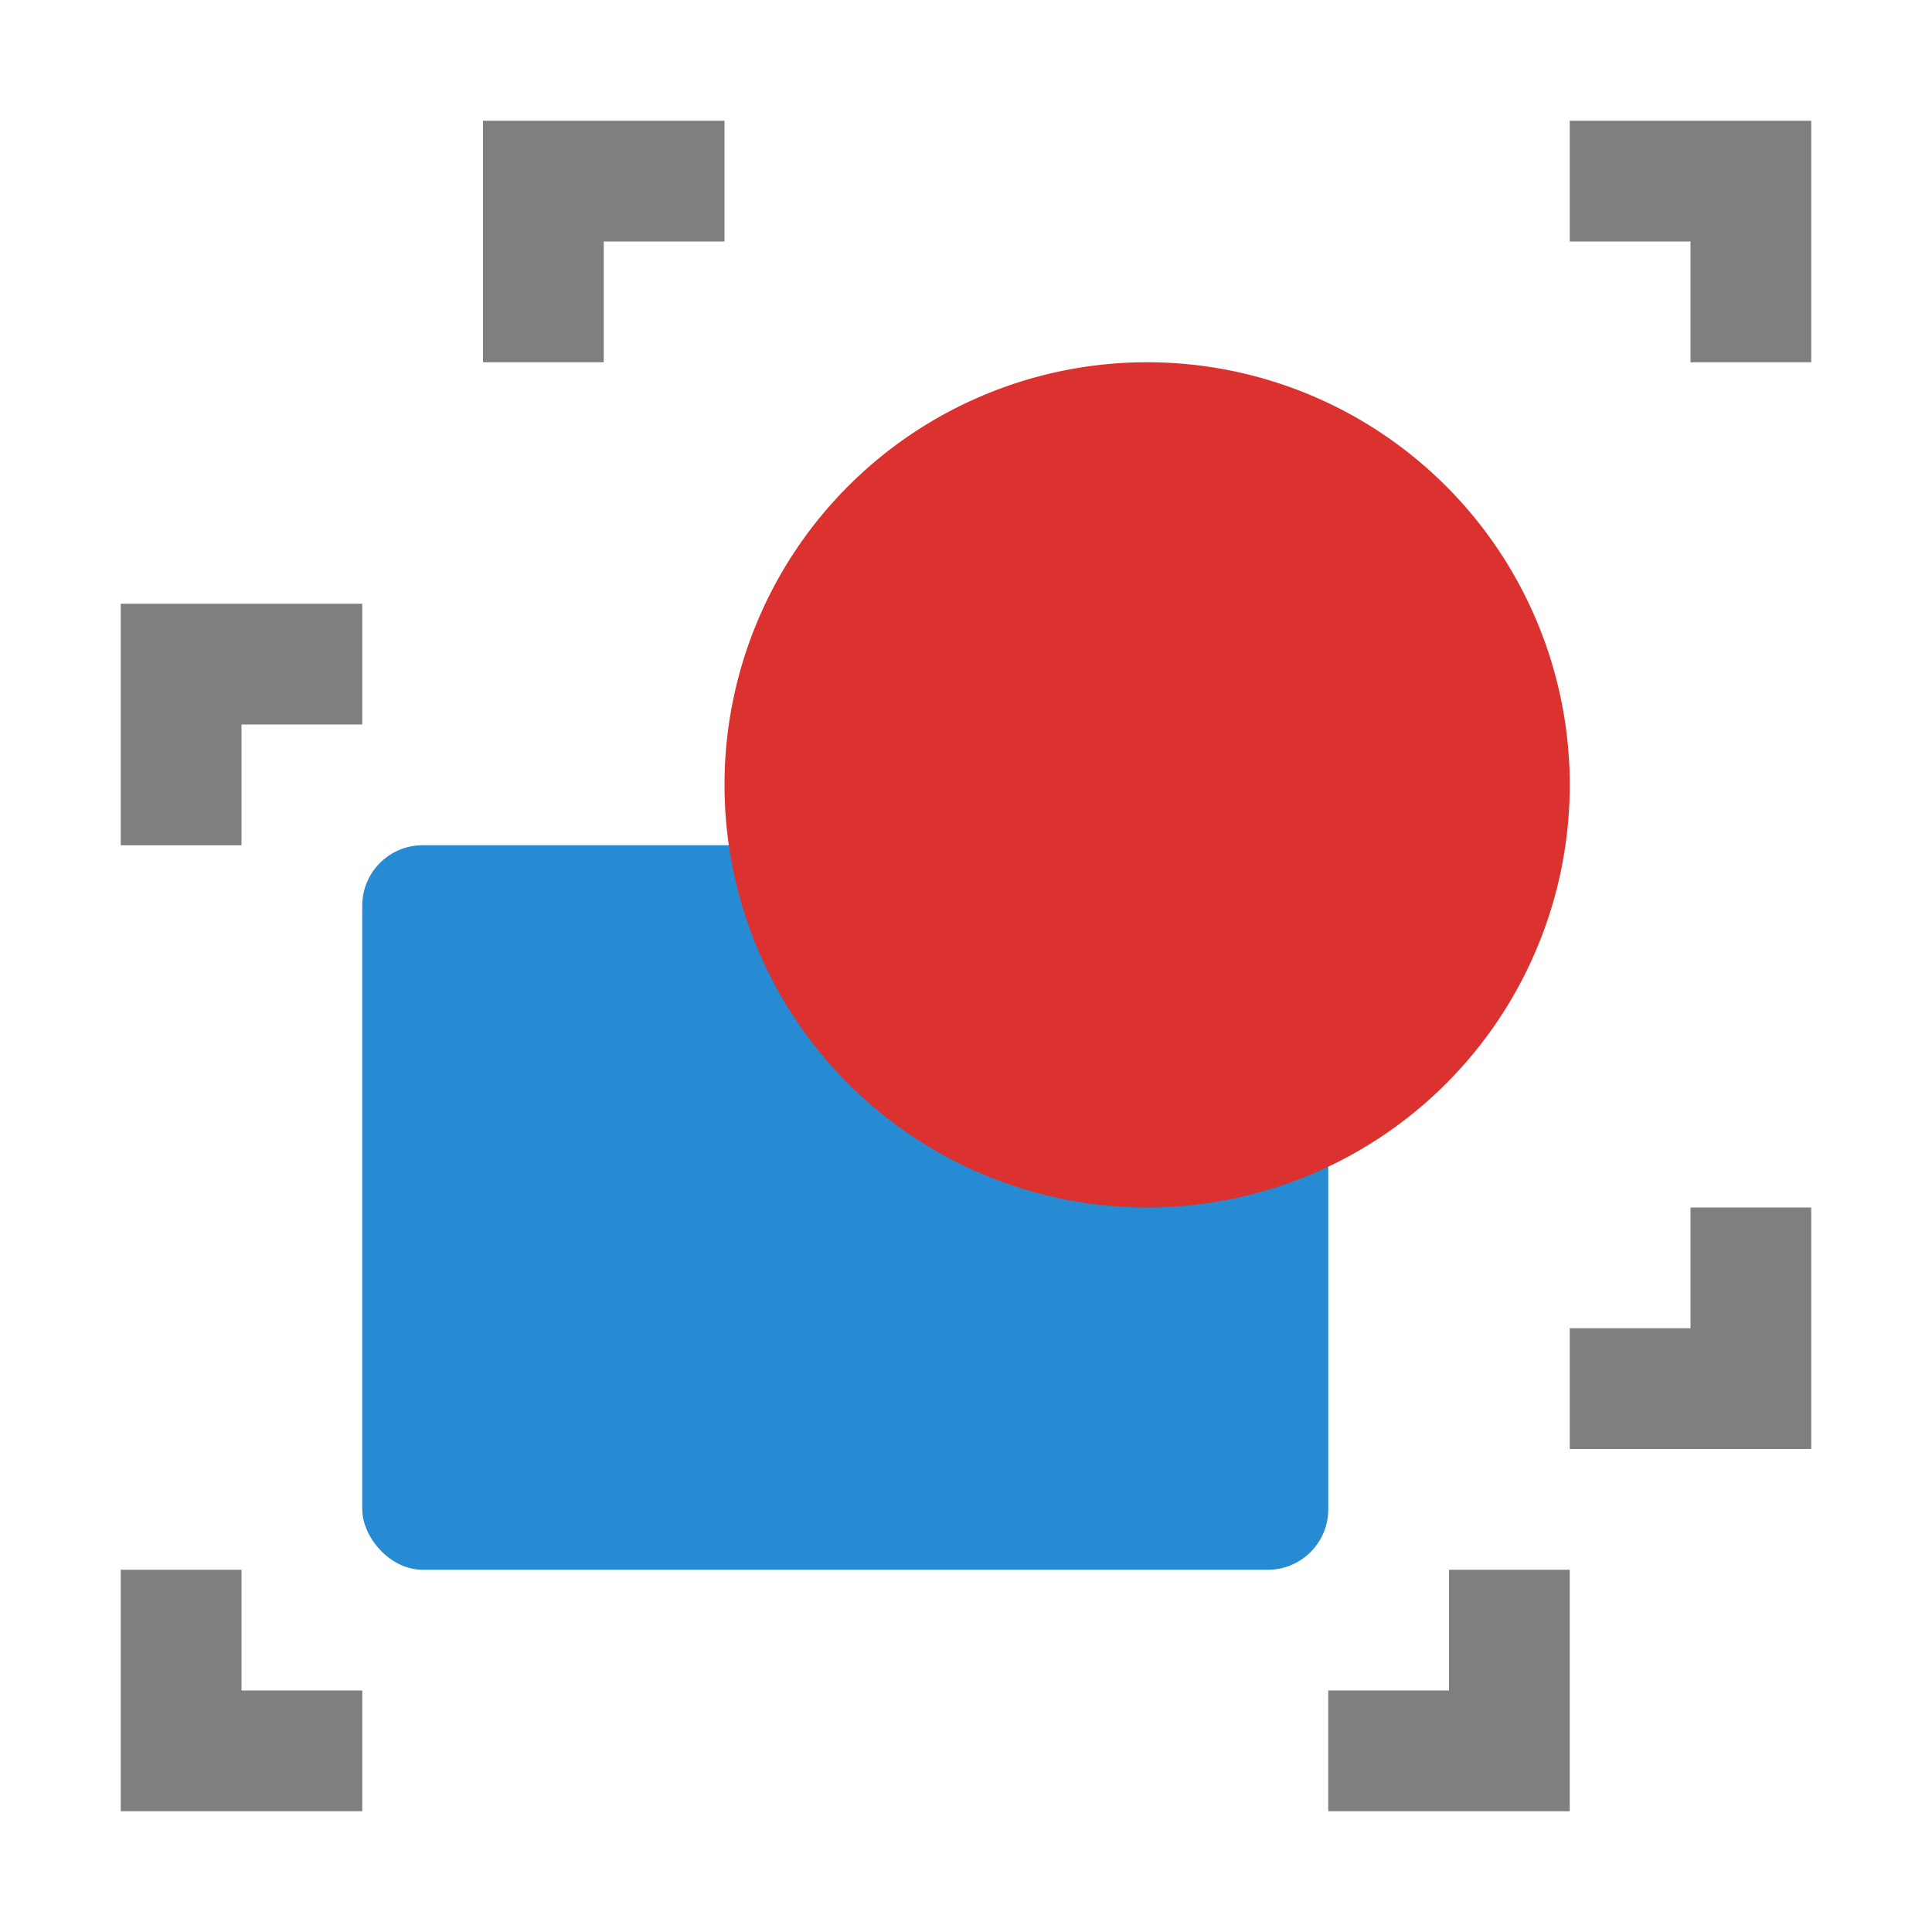
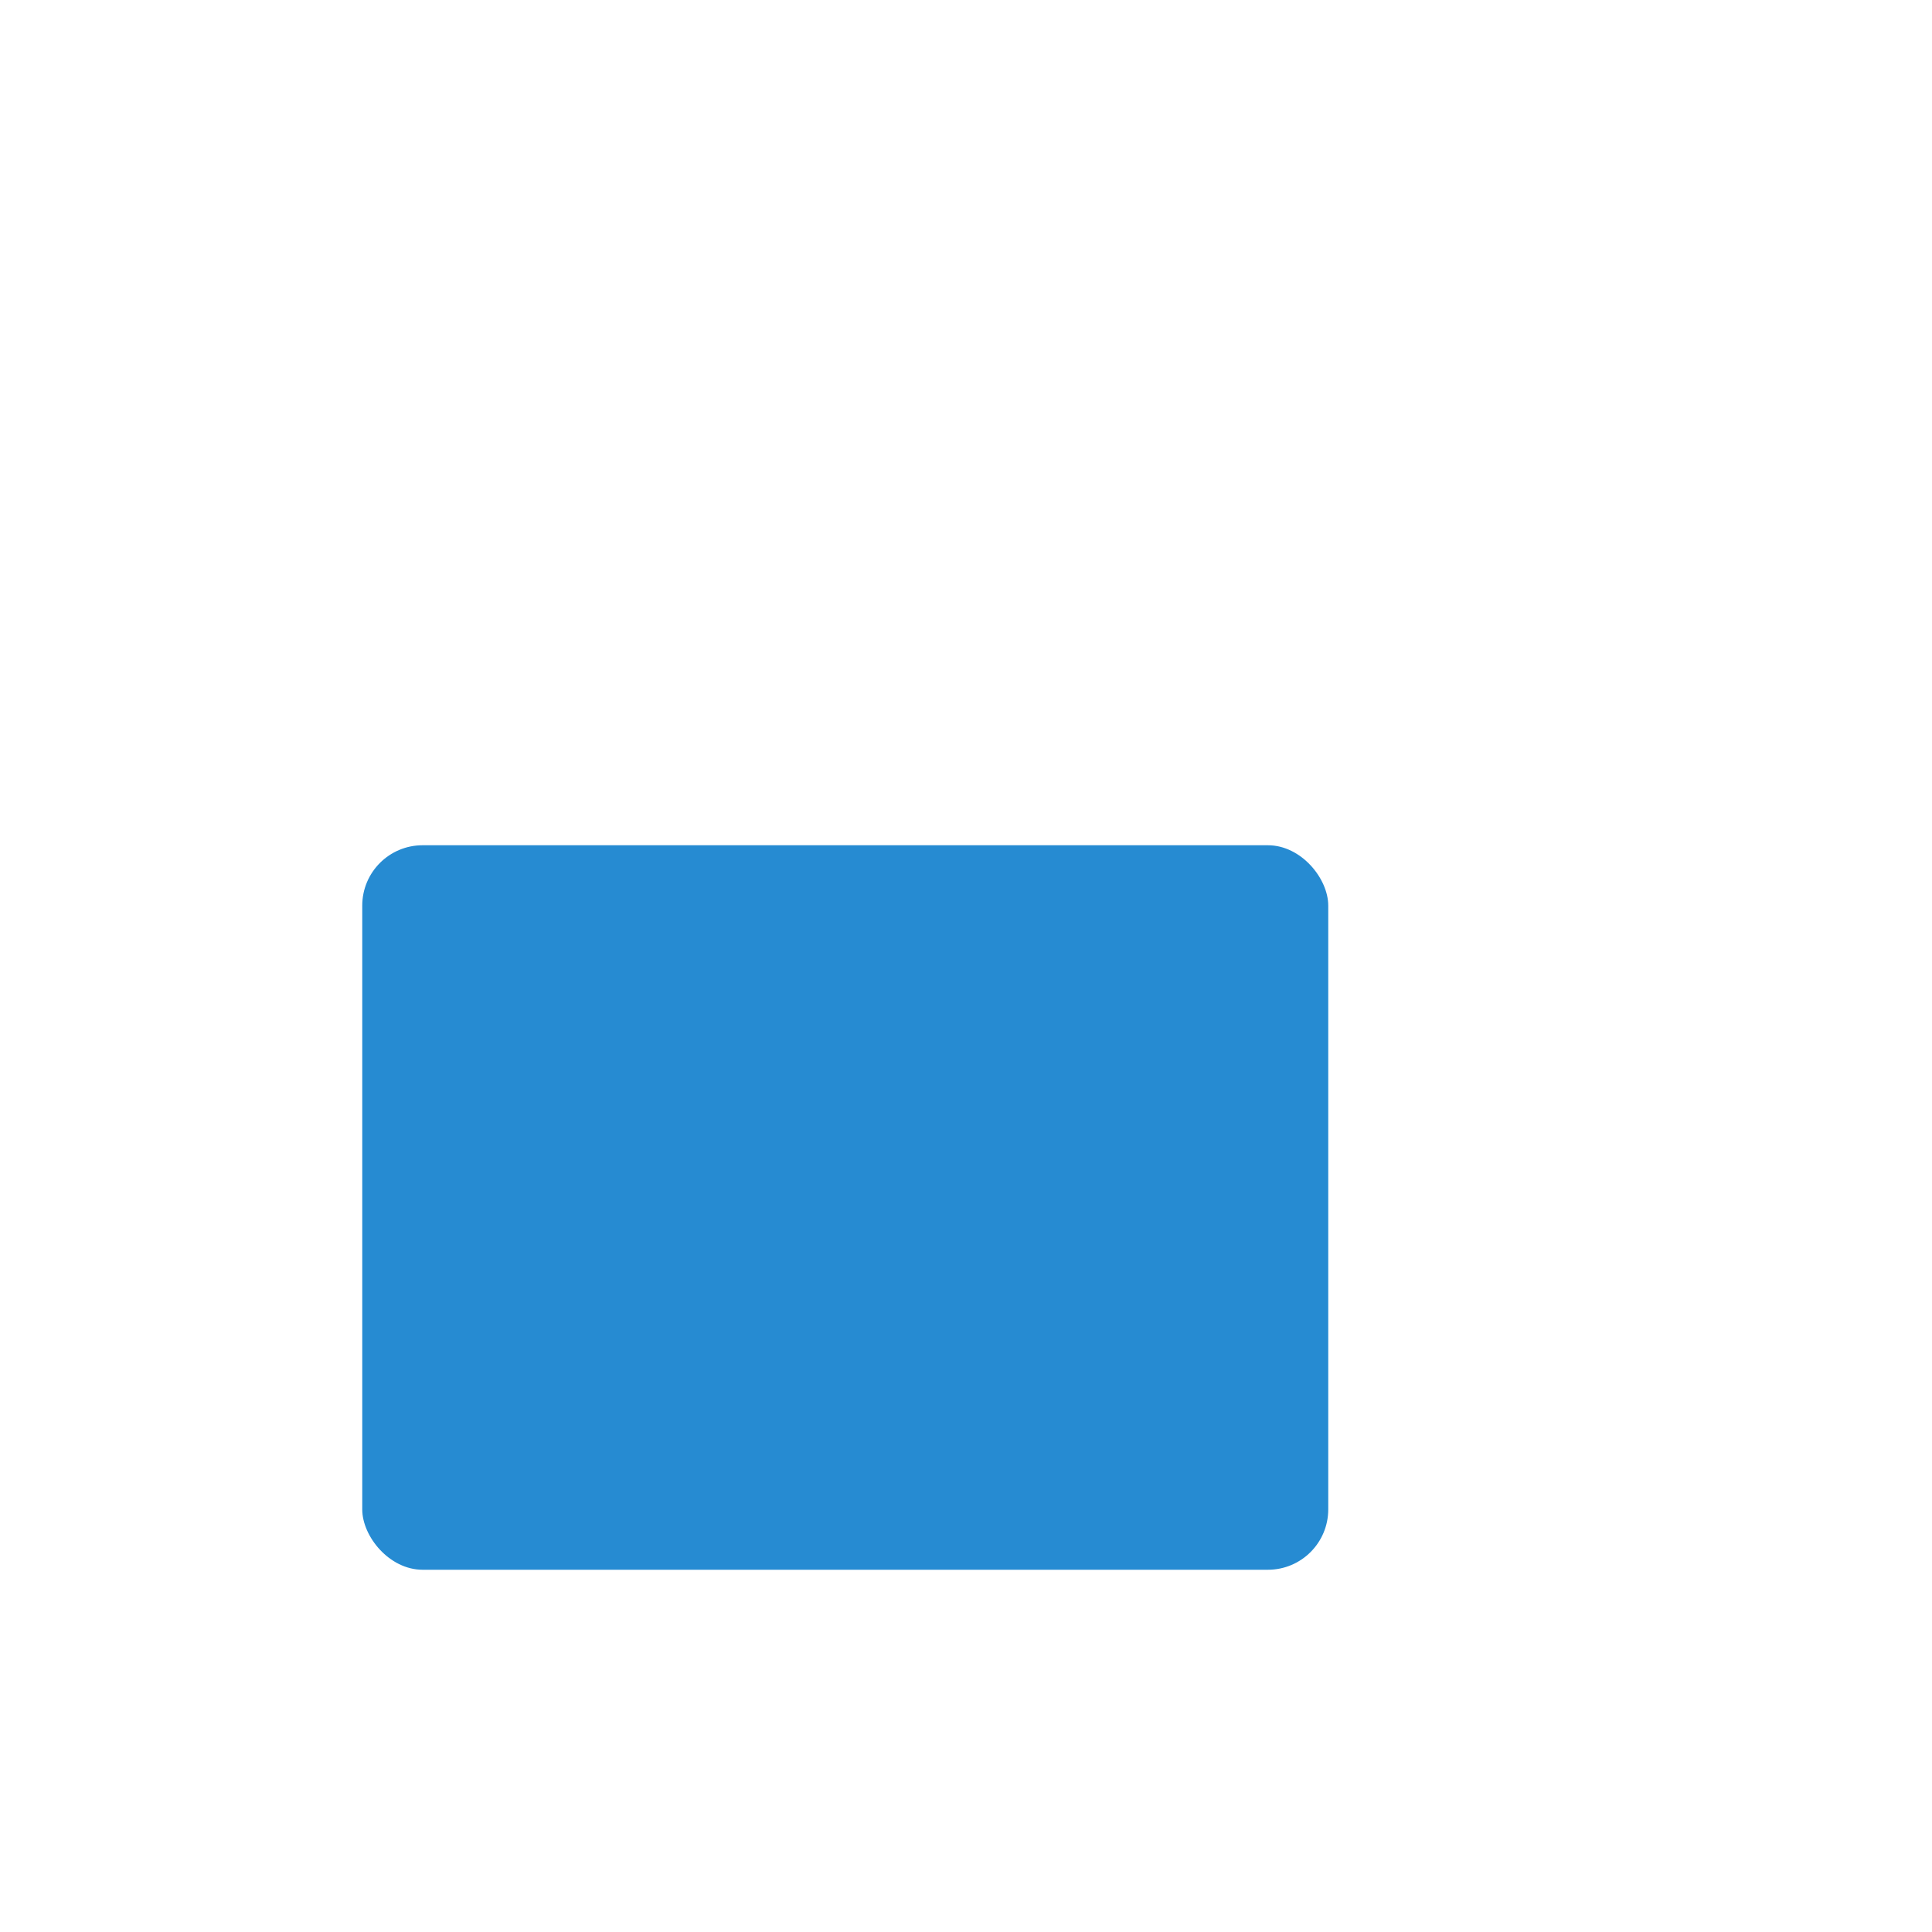
<svg xmlns="http://www.w3.org/2000/svg" viewBox="0 0 16 16">
  <rect y="7" x="3" height="6" width="8" rx="0.5" style="fill:#268bd2;fill-opacity:1;stroke:none;display:inline;color:#000" />
-   <path d="m 13 6.5 a 3.5 3.5 0 0 1 -7 0 3.5 3.5 0 1 1 7 0 z" style="fill:#dc322f;fill-opacity:1;stroke:none;display:inline;color:#000" />
-   <path d="M 1,5 1,7 2,7 2,6 3,6 3,5 m -2,8 0,2 2,0 0,-1 -1,0 0,-1 z m 11,0 0,1 -1,0 0,1 2,0 0,-2 z" mix-blend-mode="normal" isolation="auto" white-space="normal" solid-color="#000000" solid-opacity="1" style="visibility:visible;shape-rendering:auto;color-interpolation-filters:linearRGB;fill:#000;opacity:0.5;image-rendering:auto;fill-opacity:1;stroke:none;display:inline;color:#000;fill-rule:nonzero;color-rendering:auto;color-interpolation:sRGB" />
-   <path white-space="normal" isolation="auto" mix-blend-mode="normal" d="M 4,1 4,3 5,3 5,2 6,2 6,1 m 7,0 0,1 1,0 0,1 1,0 0,-2 z m 1,9 0,1 -1,0 0,1 2,0 0,-2 z" solid-color="#000000" solid-opacity="1" style="visibility:visible;shape-rendering:auto;color-interpolation-filters:linearRGB;fill:#000;opacity:0.5;image-rendering:auto;fill-opacity:1;stroke:none;display:inline;color:#000;fill-rule:nonzero;color-rendering:auto;color-interpolation:sRGB" />
</svg>